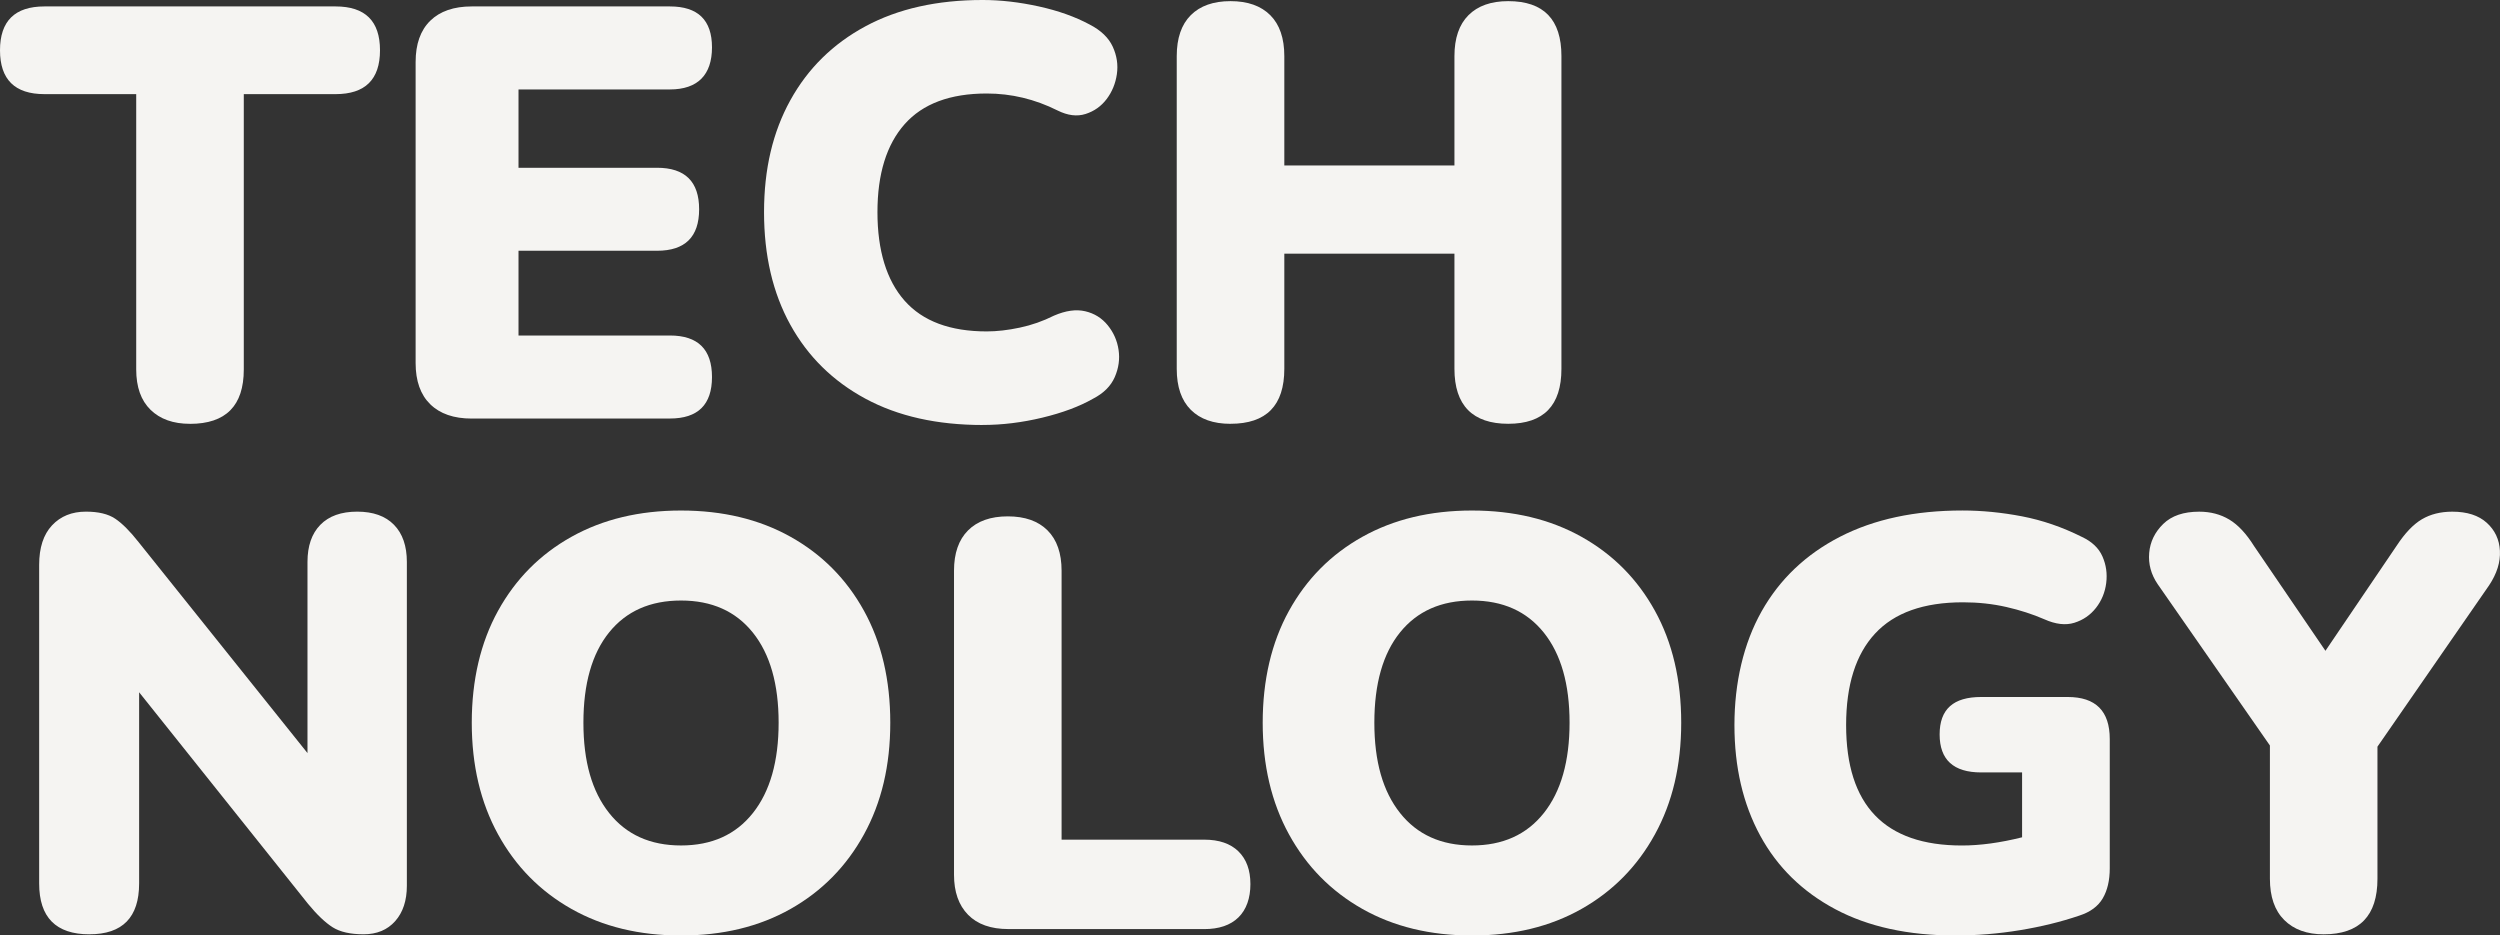
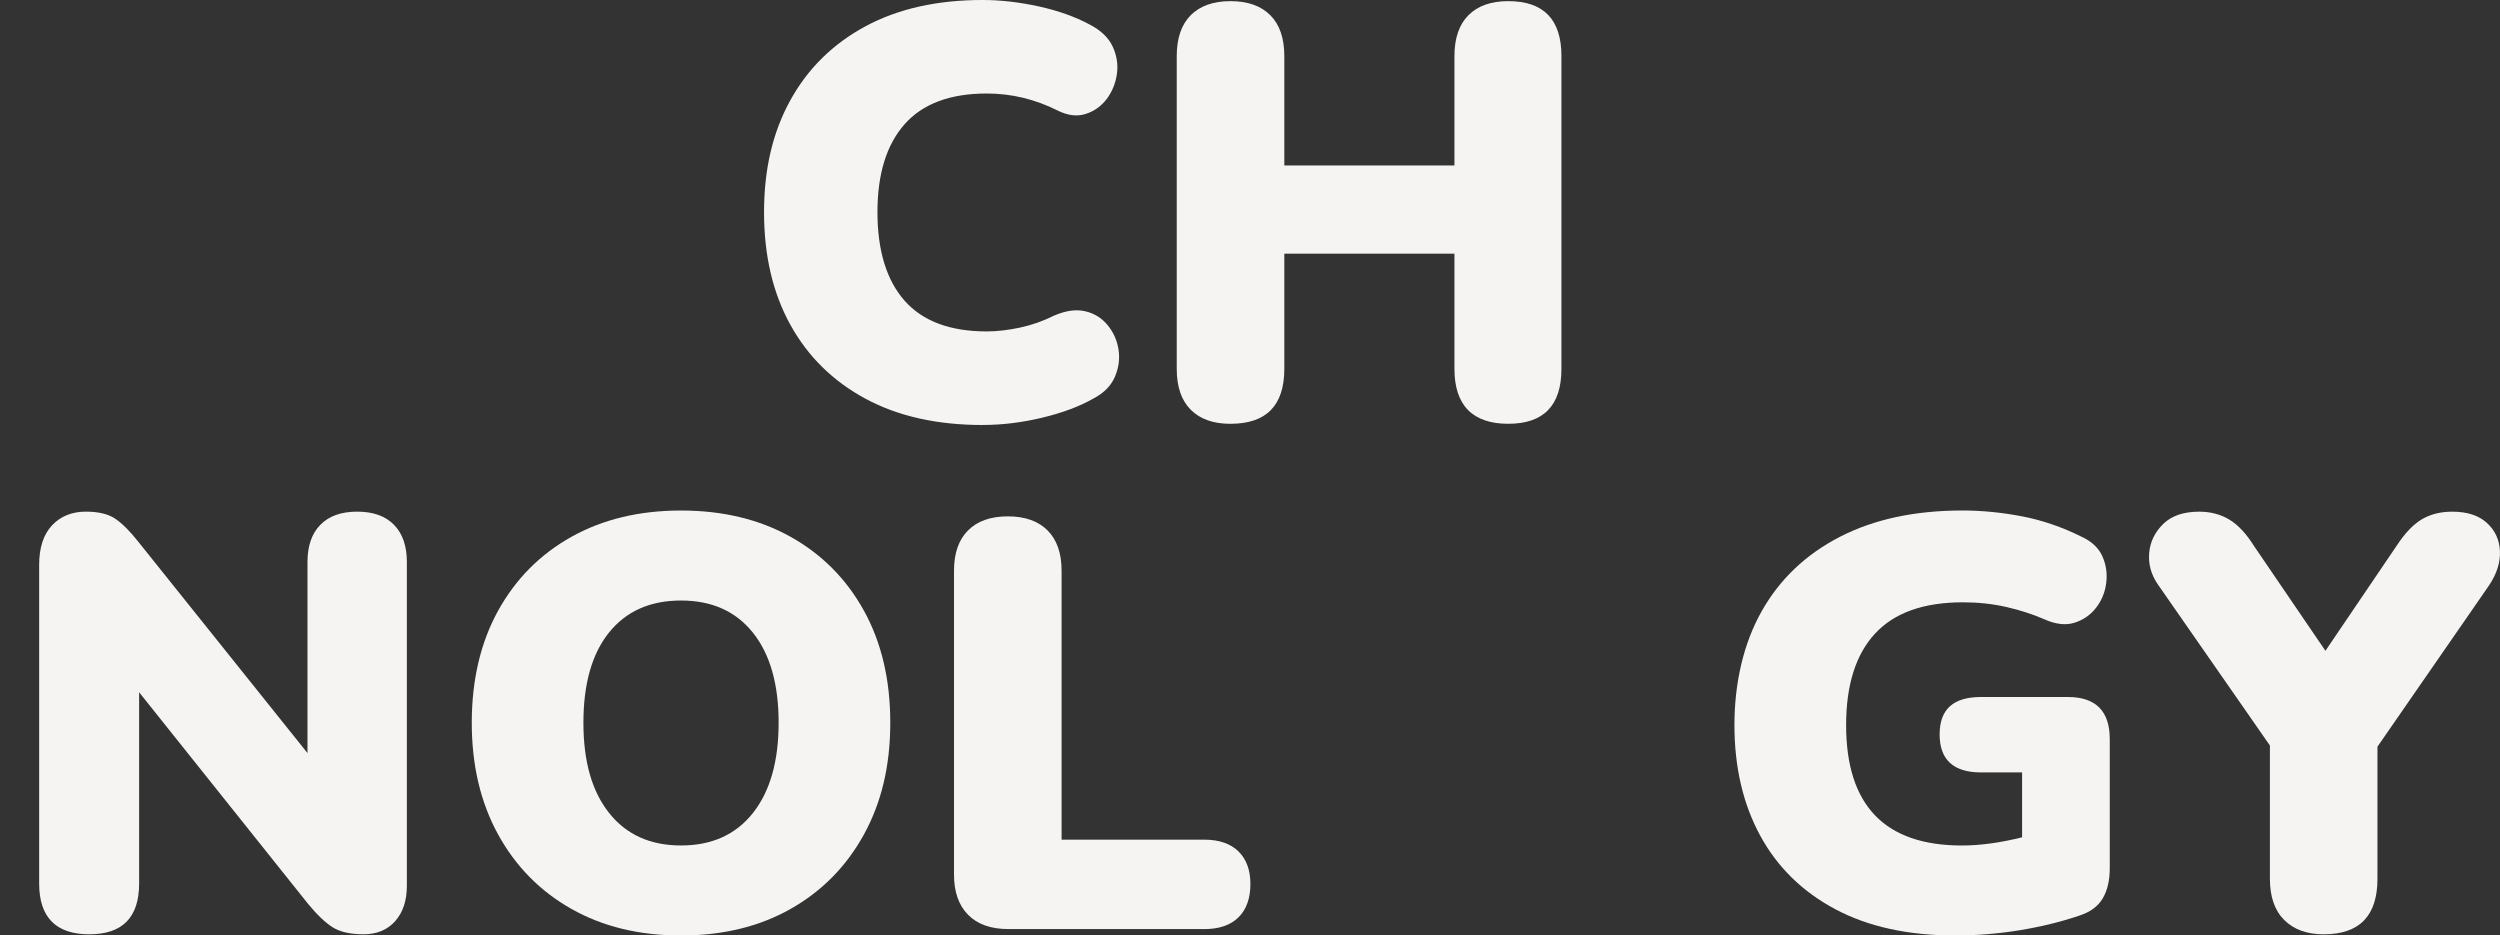
<svg xmlns="http://www.w3.org/2000/svg" id="_圖層_1" data-name="圖層 1" viewBox="0 0 805 301.23">
  <rect x="0" y="0" width="805" height="301.23" fill="#333333" stroke="none" />
  <defs>
    <style>
      .cls-1 {
        fill: #f5f4f2;
        stroke-width: 0px;
      }
    </style>
  </defs>
-   <path class="cls-1" d="m61.18,136.47c-5.4,0-9.63-1.51-12.71-4.52-3.08-3.01-4.61-7.34-4.61-12.99V30.31H14.31C4.77,30.31,0,25.6,0,16.19S4.77,2.07,14.31,2.07h93.74c9.54,0,14.31,4.71,14.31,14.12s-4.77,14.12-14.31,14.12h-29.55v88.66c0,11.67-5.77,17.51-17.32,17.51Z" />
-   <path class="cls-1" d="m151.9,134.78c-5.77,0-10.23-1.54-13.36-4.61-3.14-3.07-4.71-7.5-4.71-13.27V19.95c0-5.77,1.57-10.19,4.71-13.27,3.14-3.07,7.59-4.61,13.36-4.61h63.81c9.03,0,13.55,4.39,13.55,13.18s-4.52,13.55-13.55,13.55h-48.75v25.22h44.61c9.03,0,13.55,4.46,13.55,13.36s-4.52,13.36-13.55,13.36h-44.61v27.29h48.75c9.03,0,13.55,4.46,13.55,13.37s-4.52,13.36-13.55,13.36h-63.81Z" />
  <path class="cls-1" d="m316.42,136.85c-14.68,0-27.26-2.82-37.74-8.47-10.48-5.65-18.54-13.58-24.19-23.81-5.65-10.23-8.47-22.31-8.47-36.24s2.82-25.82,8.47-36.05c5.65-10.23,13.71-18.17,24.19-23.81,10.48-5.65,23.06-8.47,37.74-8.47,5.77,0,11.79.69,18.07,2.07,6.27,1.38,11.73,3.33,16.38,5.83,3.64,1.88,6.12,4.27,7.44,7.15,1.32,2.89,1.76,5.84,1.32,8.85-.44,3.01-1.54,5.68-3.29,8-1.76,2.32-4.02,3.92-6.78,4.8-2.76.88-5.77.5-9.04-1.13-7.28-3.64-14.87-5.46-22.78-5.46-11.8,0-20.61,3.29-26.45,9.88-5.83,6.59-8.75,16.03-8.75,28.33s2.92,21.93,8.75,28.52c5.84,6.59,14.65,9.88,26.45,9.88,3.26,0,6.81-.41,10.63-1.22,3.83-.81,7.5-2.1,11.01-3.86,3.77-1.63,7.12-2.1,10.07-1.41,2.95.69,5.37,2.2,7.25,4.52,1.88,2.32,3.04,4.96,3.48,7.91.44,2.95.03,5.87-1.22,8.75-1.26,2.89-3.58,5.21-6.97,6.96-4.39,2.51-9.85,4.55-16.38,6.12-6.53,1.57-12.93,2.35-19.2,2.35Z" />
  <path class="cls-1" d="m396.23,136.47c-5.52,0-9.79-1.51-12.8-4.52s-4.52-7.4-4.52-13.18V18.07c0-5.77,1.51-10.17,4.52-13.18s7.28-4.52,12.8-4.52,9.79,1.51,12.8,4.52,4.52,7.41,4.52,13.18v35.2h54.78V18.07c0-5.77,1.51-10.17,4.52-13.18,3.01-3.01,7.28-4.52,12.8-4.52,11.42,0,17.13,5.9,17.13,17.69v100.71c0,11.8-5.71,17.69-17.13,17.69s-17.32-5.9-17.32-17.69v-37.08h-54.78v37.08c0,11.8-5.77,17.69-17.32,17.69Z" />
  <path class="cls-1" d="m28.8,300.85c-10.79,0-16.19-5.46-16.19-16.38v-102.59c0-5.52,1.38-9.76,4.14-12.71,2.76-2.95,6.4-4.42,10.92-4.42,4.02,0,7.15.75,9.41,2.26,2.26,1.51,4.77,4.02,7.53,7.53l54.4,67.95v-61.55c0-5.14,1.38-9.13,4.14-11.95,2.76-2.82,6.71-4.24,11.86-4.24s9.1,1.41,11.86,4.24c2.76,2.82,4.14,6.81,4.14,11.95v104.28c0,4.77-1.26,8.57-3.76,11.39-2.51,2.82-5.9,4.23-10.16,4.23s-7.59-.75-9.98-2.26c-2.38-1.51-5.02-4.02-7.91-7.53l-54.4-68.14v61.55c0,10.92-5.33,16.38-16,16.38Z" />
  <path class="cls-1" d="m219.29,301.23c-13.43,0-25.19-2.85-35.29-8.56-10.1-5.71-17.98-13.71-23.62-24-5.65-10.29-8.47-22.27-8.47-35.95s2.82-25.82,8.47-36.05c5.65-10.23,13.52-18.17,23.62-23.81,10.1-5.65,21.86-8.47,35.29-8.47s25.19,2.82,35.29,8.47c10.1,5.65,17.98,13.58,23.62,23.81,5.65,10.23,8.47,22.24,8.47,36.05s-2.82,25.66-8.47,35.95c-5.65,10.29-13.52,18.29-23.62,24-10.1,5.71-21.87,8.56-35.29,8.56Zm0-28.99c9.91,0,17.63-3.48,23.15-10.45,5.52-6.96,8.28-16.66,8.28-29.08s-2.76-22.08-8.28-28.99c-5.52-6.9-13.24-10.35-23.15-10.35s-17.63,3.42-23.15,10.26c-5.52,6.84-8.28,16.54-8.28,29.08s2.76,22.12,8.28,29.08c5.52,6.96,13.24,10.45,23.15,10.45Z" />
  <path class="cls-1" d="m324.7,299.16c-5.65,0-9.98-1.54-12.99-4.61-3.01-3.07-4.52-7.37-4.52-12.89v-97.88c0-5.65,1.51-9.98,4.52-12.99,3.01-3.01,7.28-4.52,12.8-4.52s9.79,1.51,12.8,4.52,4.52,7.34,4.52,12.99v86.59h45.93c4.77,0,8.44,1.26,11.01,3.77,2.57,2.51,3.86,6.02,3.86,10.54s-1.29,8.22-3.86,10.73c-2.57,2.51-6.24,3.76-11.01,3.76h-63.06Z" />
-   <path class="cls-1" d="m473.97,301.23c-13.43,0-25.19-2.85-35.29-8.56-10.1-5.71-17.98-13.71-23.62-24-5.65-10.29-8.47-22.27-8.47-35.95s2.82-25.82,8.47-36.05c5.65-10.23,13.52-18.17,23.62-23.81,10.1-5.65,21.86-8.47,35.29-8.47s25.19,2.82,35.29,8.47c10.1,5.65,17.98,13.58,23.62,23.81,5.65,10.23,8.47,22.24,8.47,36.05s-2.82,25.66-8.47,35.95c-5.65,10.29-13.52,18.29-23.62,24-10.1,5.71-21.87,8.56-35.29,8.56Zm0-28.99c9.91,0,17.63-3.48,23.15-10.45,5.52-6.96,8.28-16.66,8.28-29.08s-2.76-22.08-8.28-28.99c-5.52-6.9-13.24-10.35-23.15-10.35s-17.63,3.42-23.15,10.26c-5.52,6.84-8.28,16.54-8.28,29.08s2.76,22.12,8.28,29.08c5.52,6.96,13.24,10.45,23.15,10.45Z" />
  <path class="cls-1" d="m629.64,301.23c-15.18,0-28.08-2.82-38.68-8.47-10.61-5.65-18.67-13.55-24.19-23.72-5.52-10.17-8.28-22.02-8.28-35.58s2.92-26.26,8.75-36.61c5.83-10.35,14.24-18.35,25.22-24,10.98-5.65,24.12-8.47,39.44-8.47,6.27,0,12.67.63,19.2,1.88,6.52,1.26,12.92,3.45,19.2,6.59,3.26,1.51,5.49,3.61,6.68,6.31,1.19,2.7,1.6,5.55,1.22,8.57-.38,3.01-1.48,5.68-3.29,8-1.82,2.32-4.14,3.92-6.96,4.8-2.82.88-6.06.5-9.69-1.13-3.76-1.63-7.84-2.95-12.23-3.95-4.39-1-9.04-1.51-13.93-1.51-12.68,0-22.12,3.36-28.33,10.07-6.21,6.71-9.32,16.54-9.32,29.46,0,25.85,12.42,38.78,37.27,38.78,5.9,0,12.36-.88,19.39-2.64v-20.89h-13.18c-8.91,0-13.37-4.08-13.37-12.24s4.45-12.05,13.37-12.05h27.86c9.04,0,13.55,4.52,13.55,13.55v41.6c0,3.89-.75,7.12-2.26,9.69-1.51,2.57-4.02,4.42-7.53,5.55-5.9,2.01-12.3,3.58-19.2,4.71-6.9,1.13-13.81,1.69-20.71,1.69Z" />
  <path class="cls-1" d="m748.23,300.85c-5.4,0-9.63-1.54-12.71-4.61-3.08-3.07-4.61-7.5-4.61-13.27v-42.92l-36.14-51.95c-2.13-3.13-3.04-6.49-2.73-10.07.31-3.58,1.82-6.68,4.52-9.32,2.7-2.64,6.56-3.95,11.58-3.95,3.64,0,6.87.85,9.69,2.54,2.82,1.69,5.49,4.55,8,8.57l22.96,33.69,22.96-33.88c2.64-4.01,5.33-6.84,8.09-8.47,2.76-1.63,6.02-2.45,9.79-2.45,4.77,0,8.47,1.19,11.11,3.58,2.63,2.38,4.05,5.4,4.23,9.03.19,3.64-.97,7.34-3.48,11.11l-35.95,51.95v42.54c0,11.92-5.77,17.88-17.32,17.88Z" />
</svg>